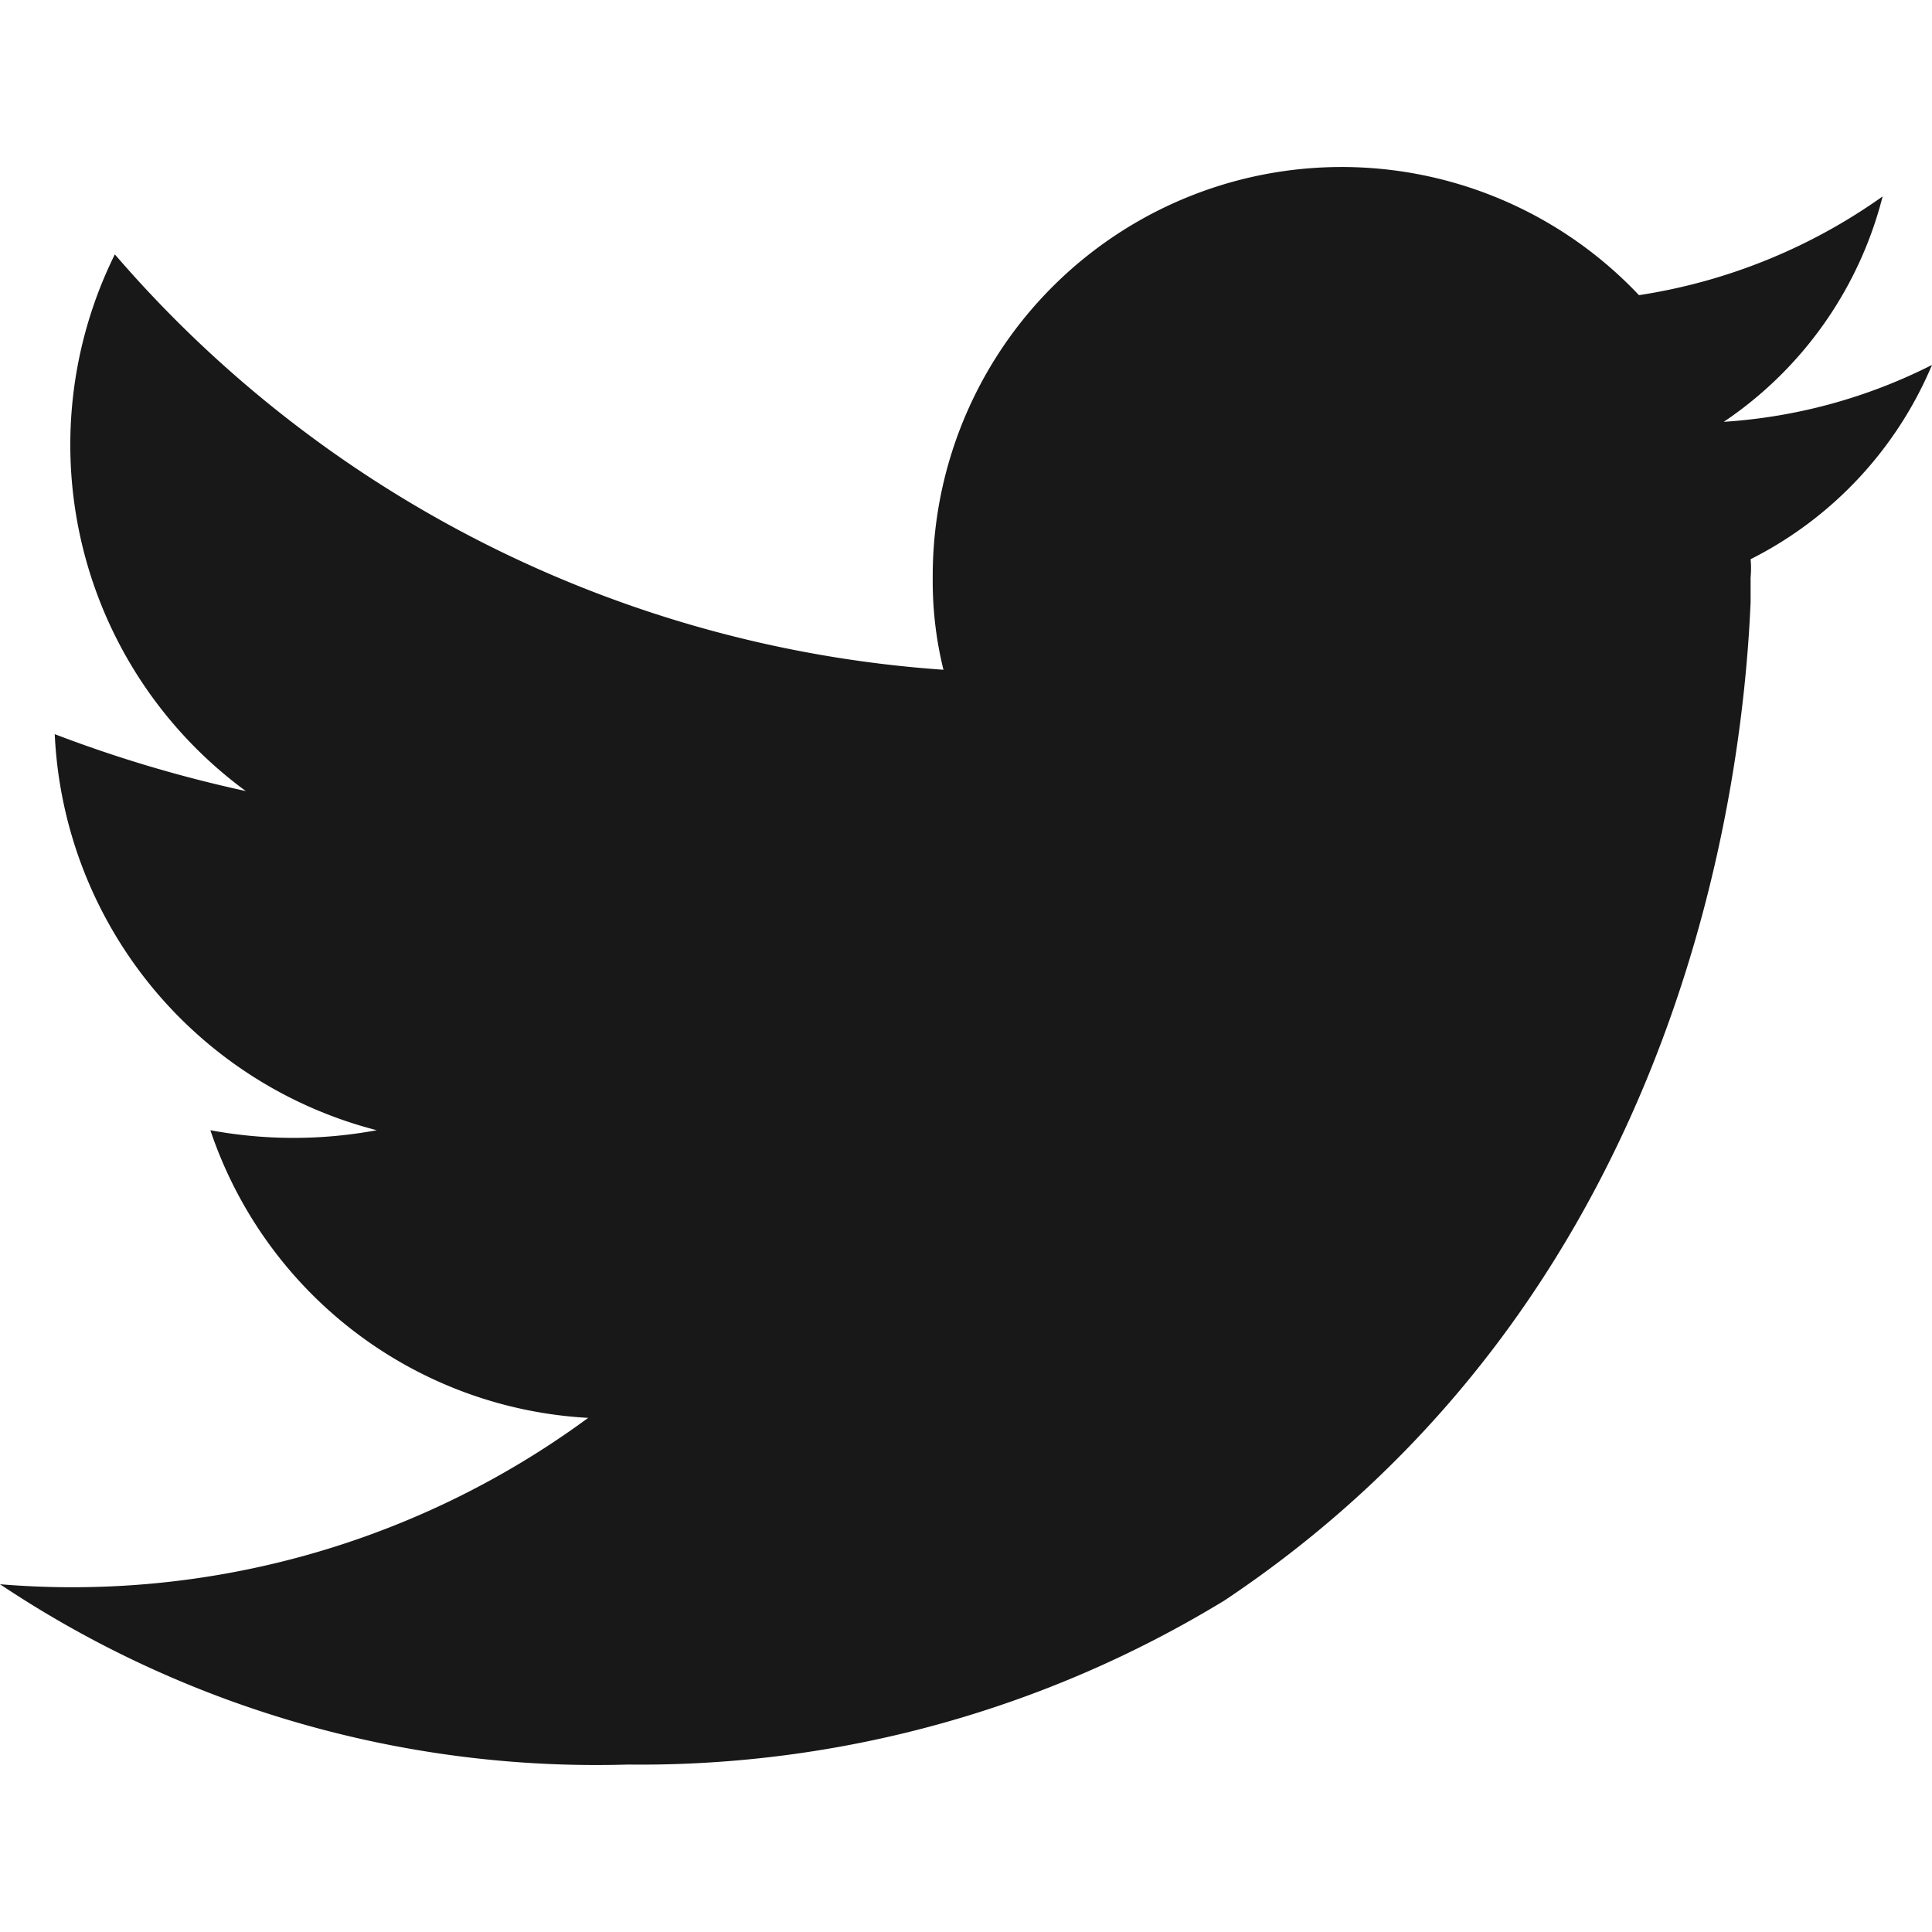
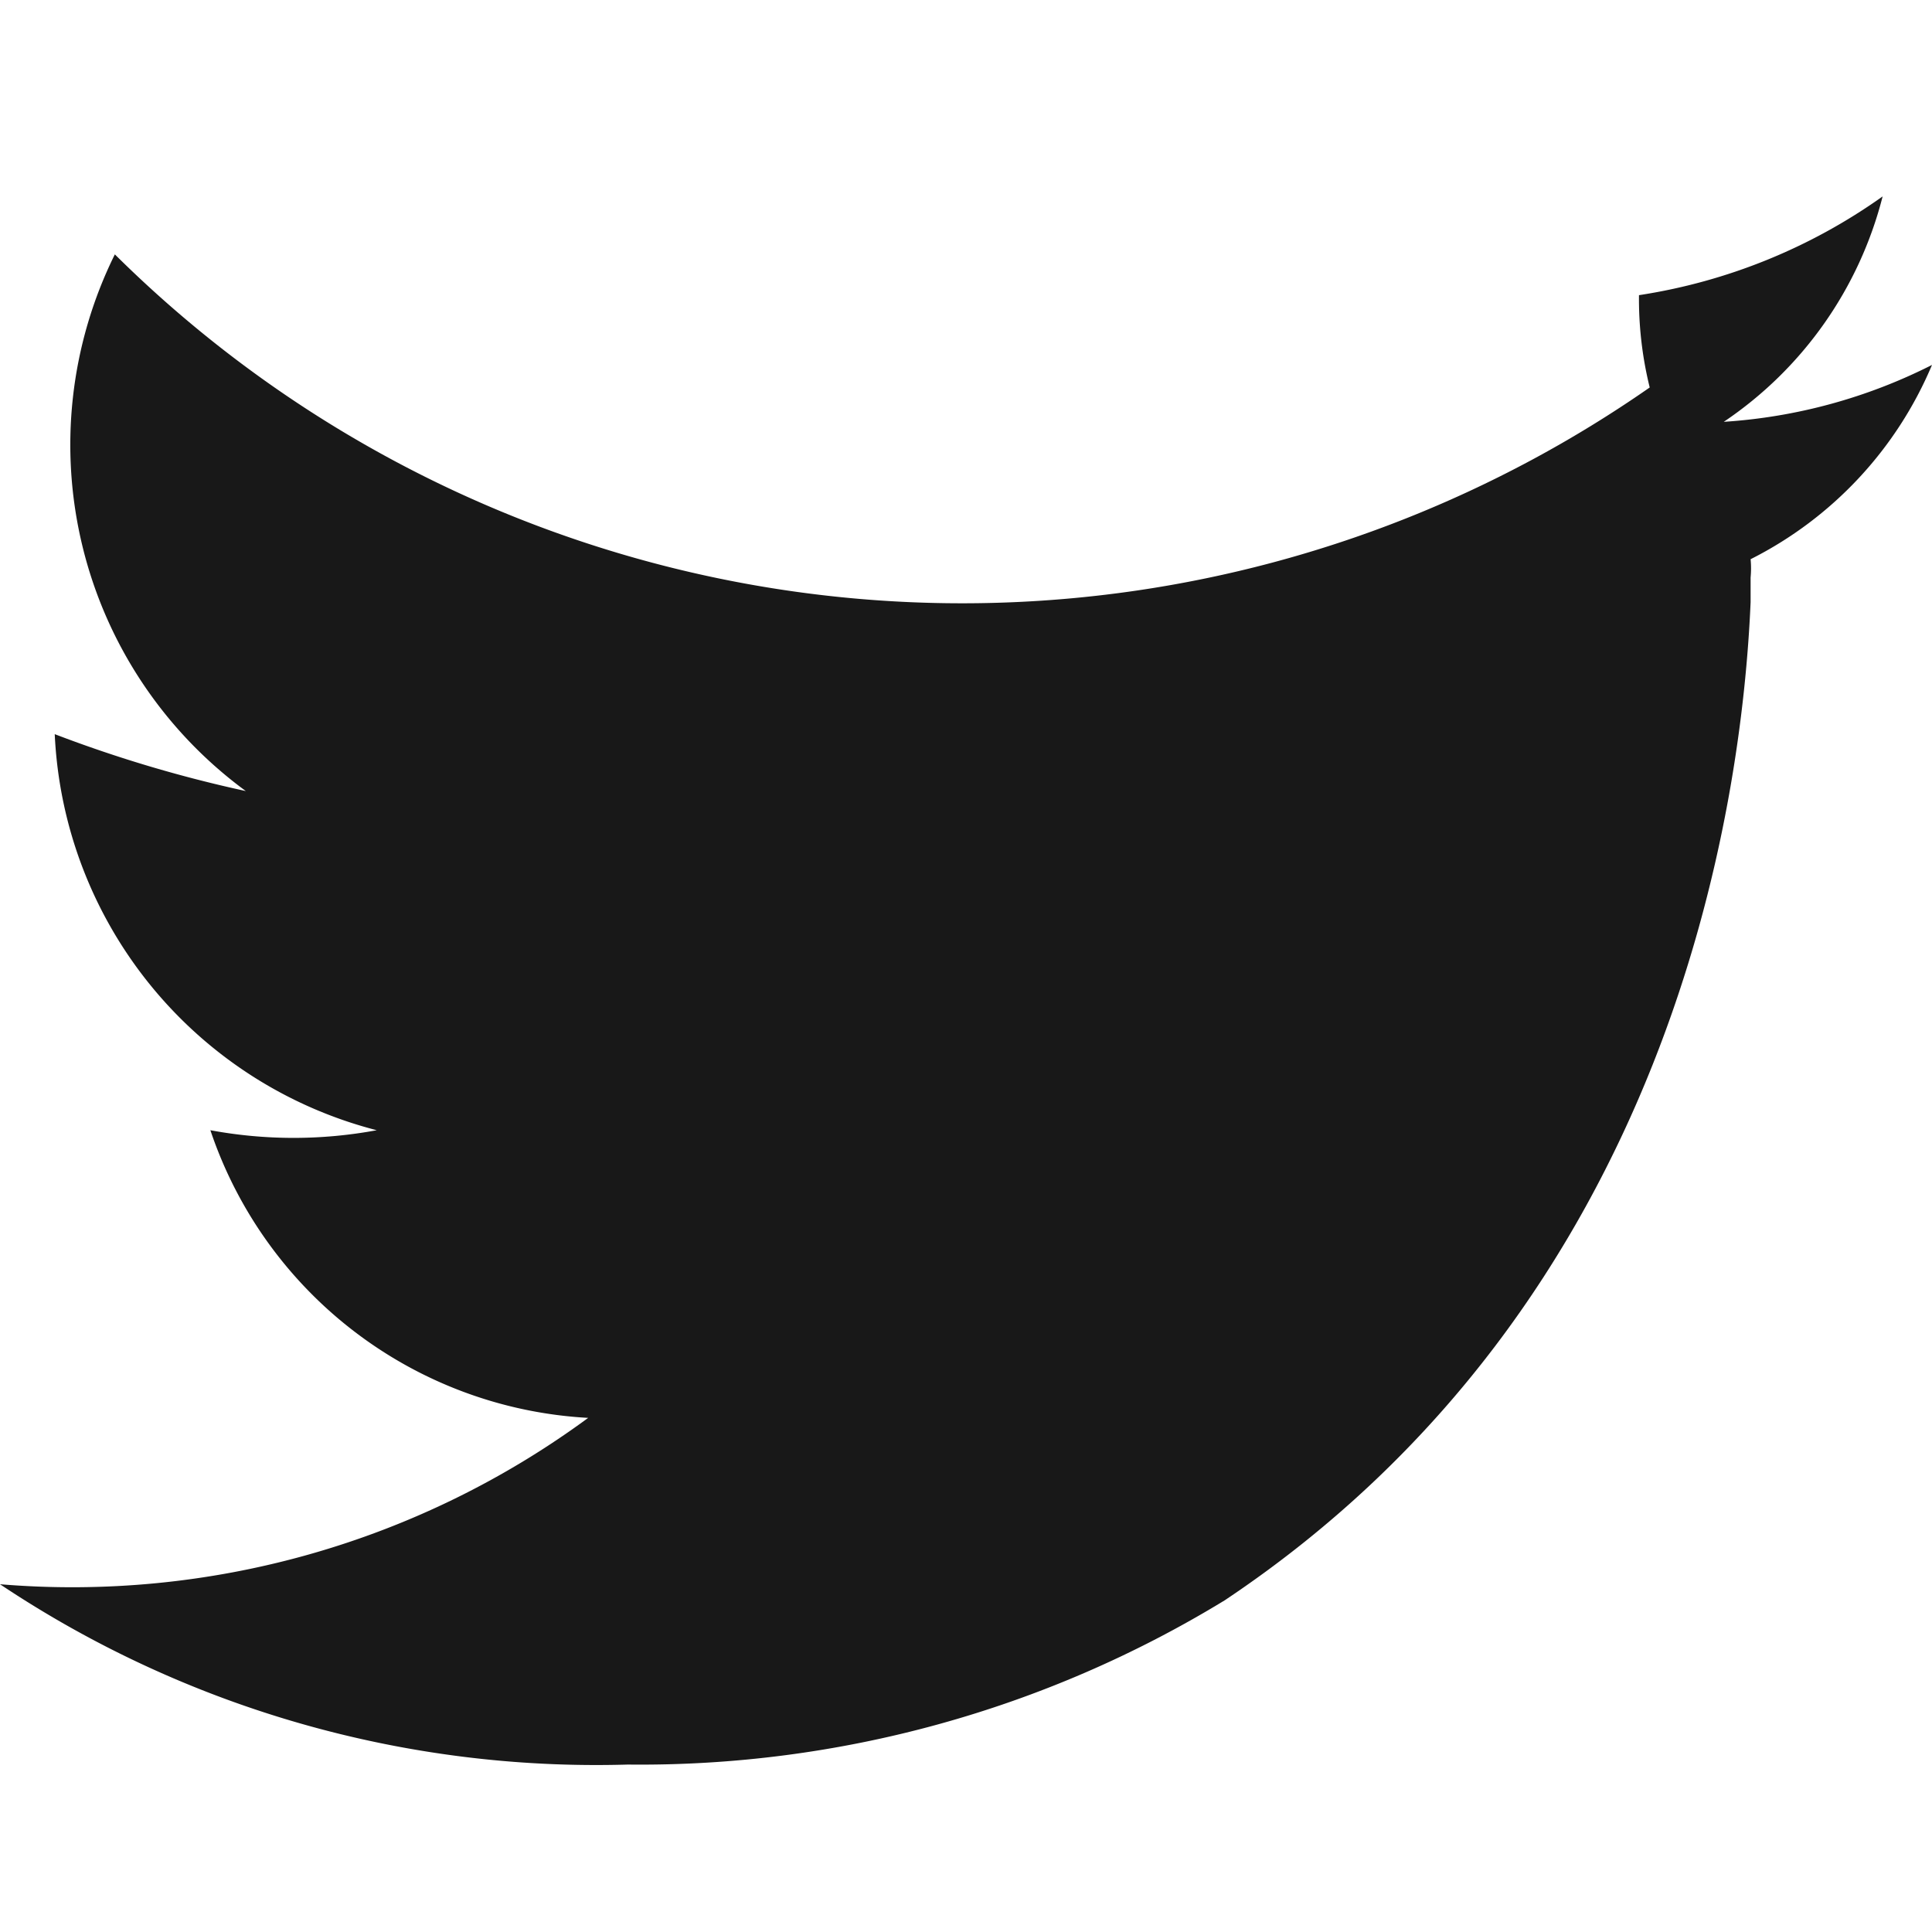
<svg xmlns="http://www.w3.org/2000/svg" viewBox="0 0 18 18">
  <defs>
    <style>.a{fill:none;}.b{fill:#181818;}</style>
  </defs>
-   <rect class="a" width="18" height="18" />
-   <path class="b" d="M18,3.4a5,5,0,0,1-1.94.53,3.6,3.6,0,0,0,1.48-2.1,5.3,5.3,0,0,1-2.27.92A3.81,3.81,0,0,0,8.69,5.38a3.44,3.44,0,0,0,.1.86A11.21,11.21,0,0,1,1.07,2.37a4,4,0,0,0,1.22,5A12.25,12.25,0,0,1,.51,6.84a4,4,0,0,0,3,3.69,4.24,4.24,0,0,1-1.55,0,3.94,3.94,0,0,0,3.52,2.68A8.11,8.11,0,0,1,0,14.76a10,10,0,0,0,5.85,1.68,10.45,10.45,0,0,0,5.56-1.53c4.18-2.79,4.82-7.42,4.9-9.3,0-.08,0-.16,0-.23a.91.91,0,0,0,0-.17A3.58,3.58,0,0,0,18,3.4Z" />
+   <path class="b" d="M18,3.4a5,5,0,0,1-1.94.53,3.6,3.6,0,0,0,1.48-2.1,5.3,5.3,0,0,1-2.27.92a3.44,3.44,0,0,0,.1.86A11.21,11.21,0,0,1,1.07,2.37a4,4,0,0,0,1.22,5A12.25,12.25,0,0,1,.51,6.84a4,4,0,0,0,3,3.69,4.24,4.24,0,0,1-1.55,0,3.94,3.94,0,0,0,3.52,2.68A8.11,8.11,0,0,1,0,14.76a10,10,0,0,0,5.85,1.68,10.45,10.45,0,0,0,5.56-1.53c4.18-2.79,4.82-7.42,4.9-9.3,0-.08,0-.16,0-.23a.91.91,0,0,0,0-.17A3.58,3.58,0,0,0,18,3.4Z" />
</svg>